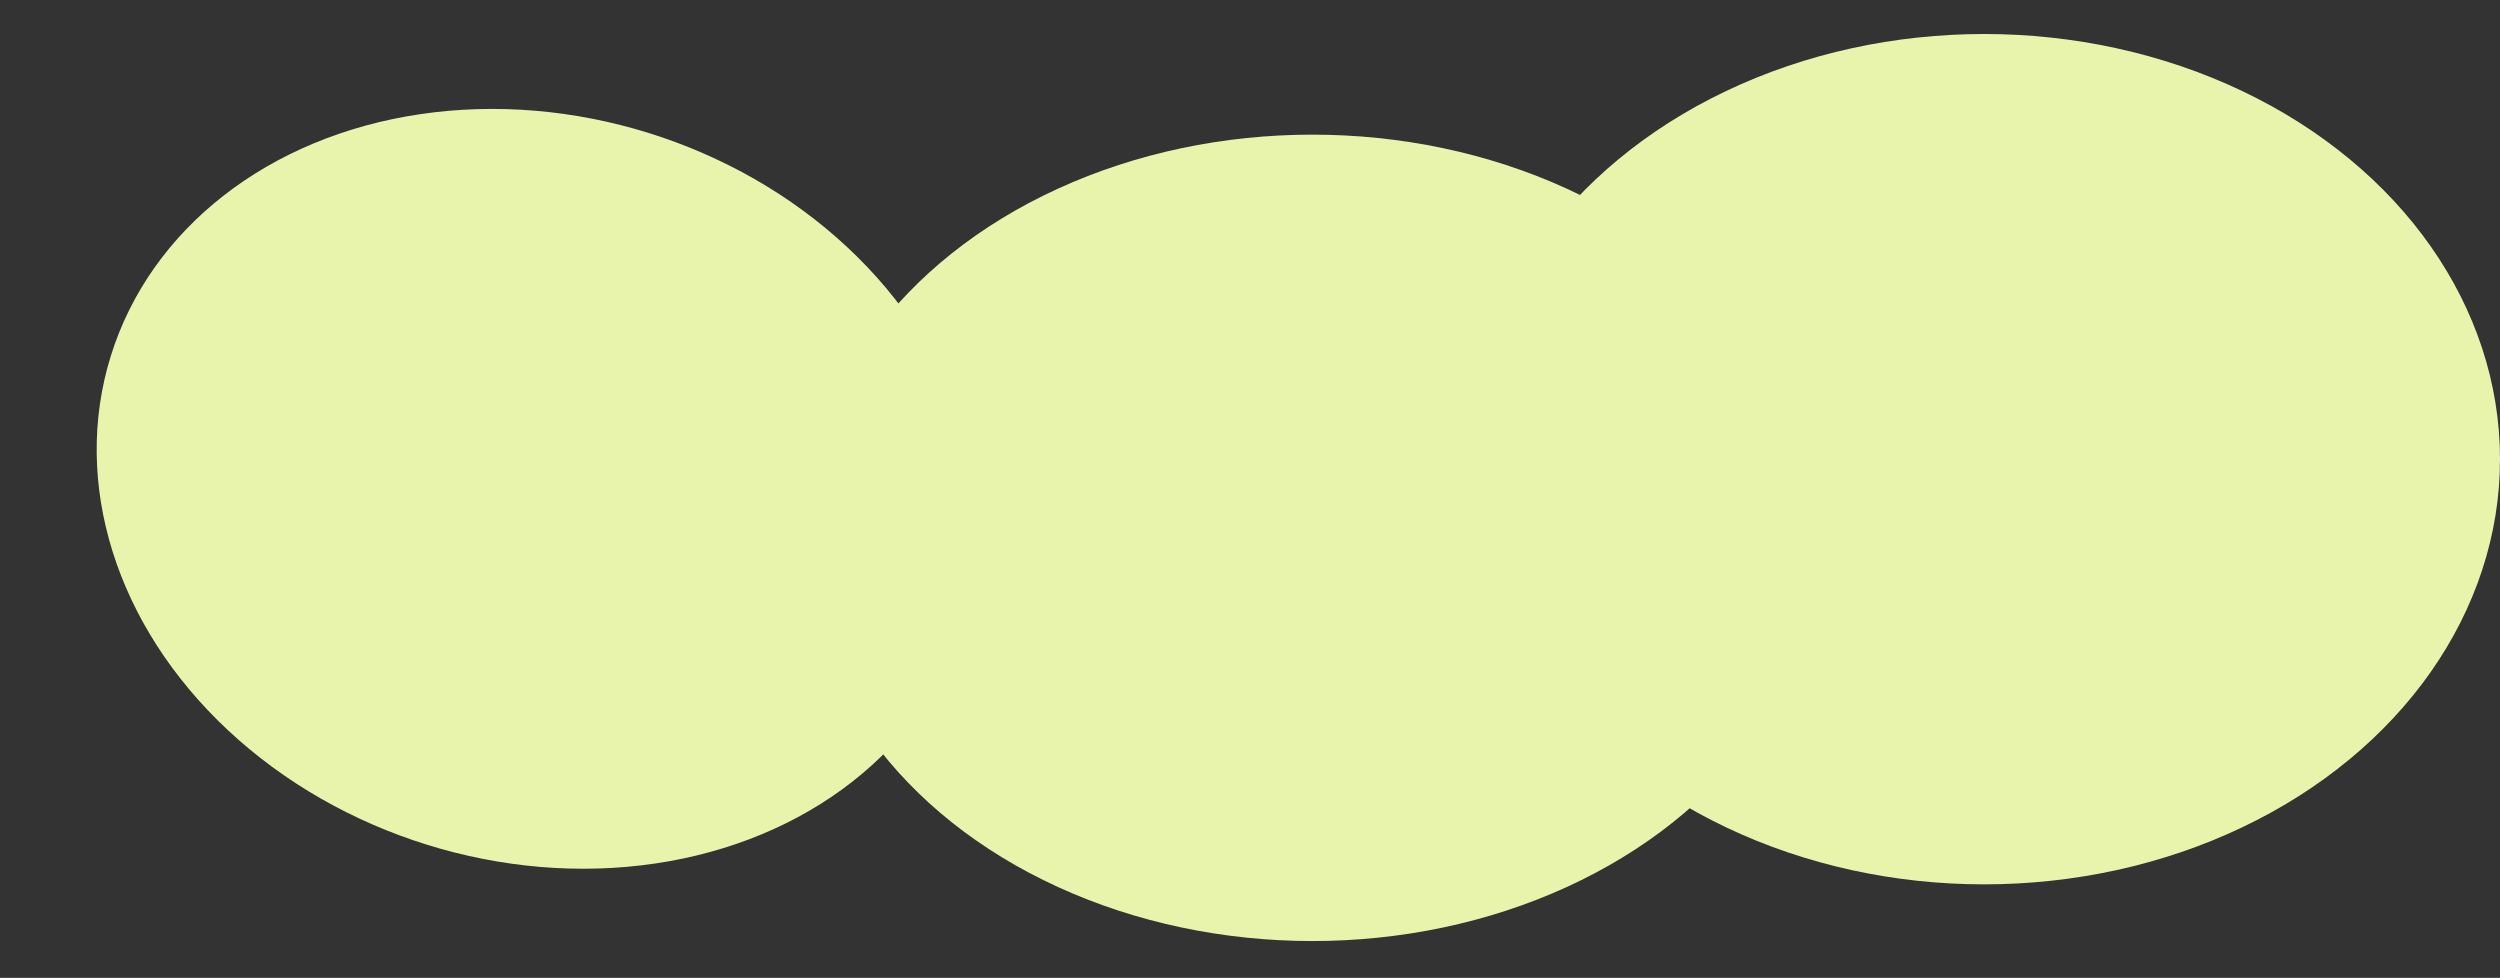
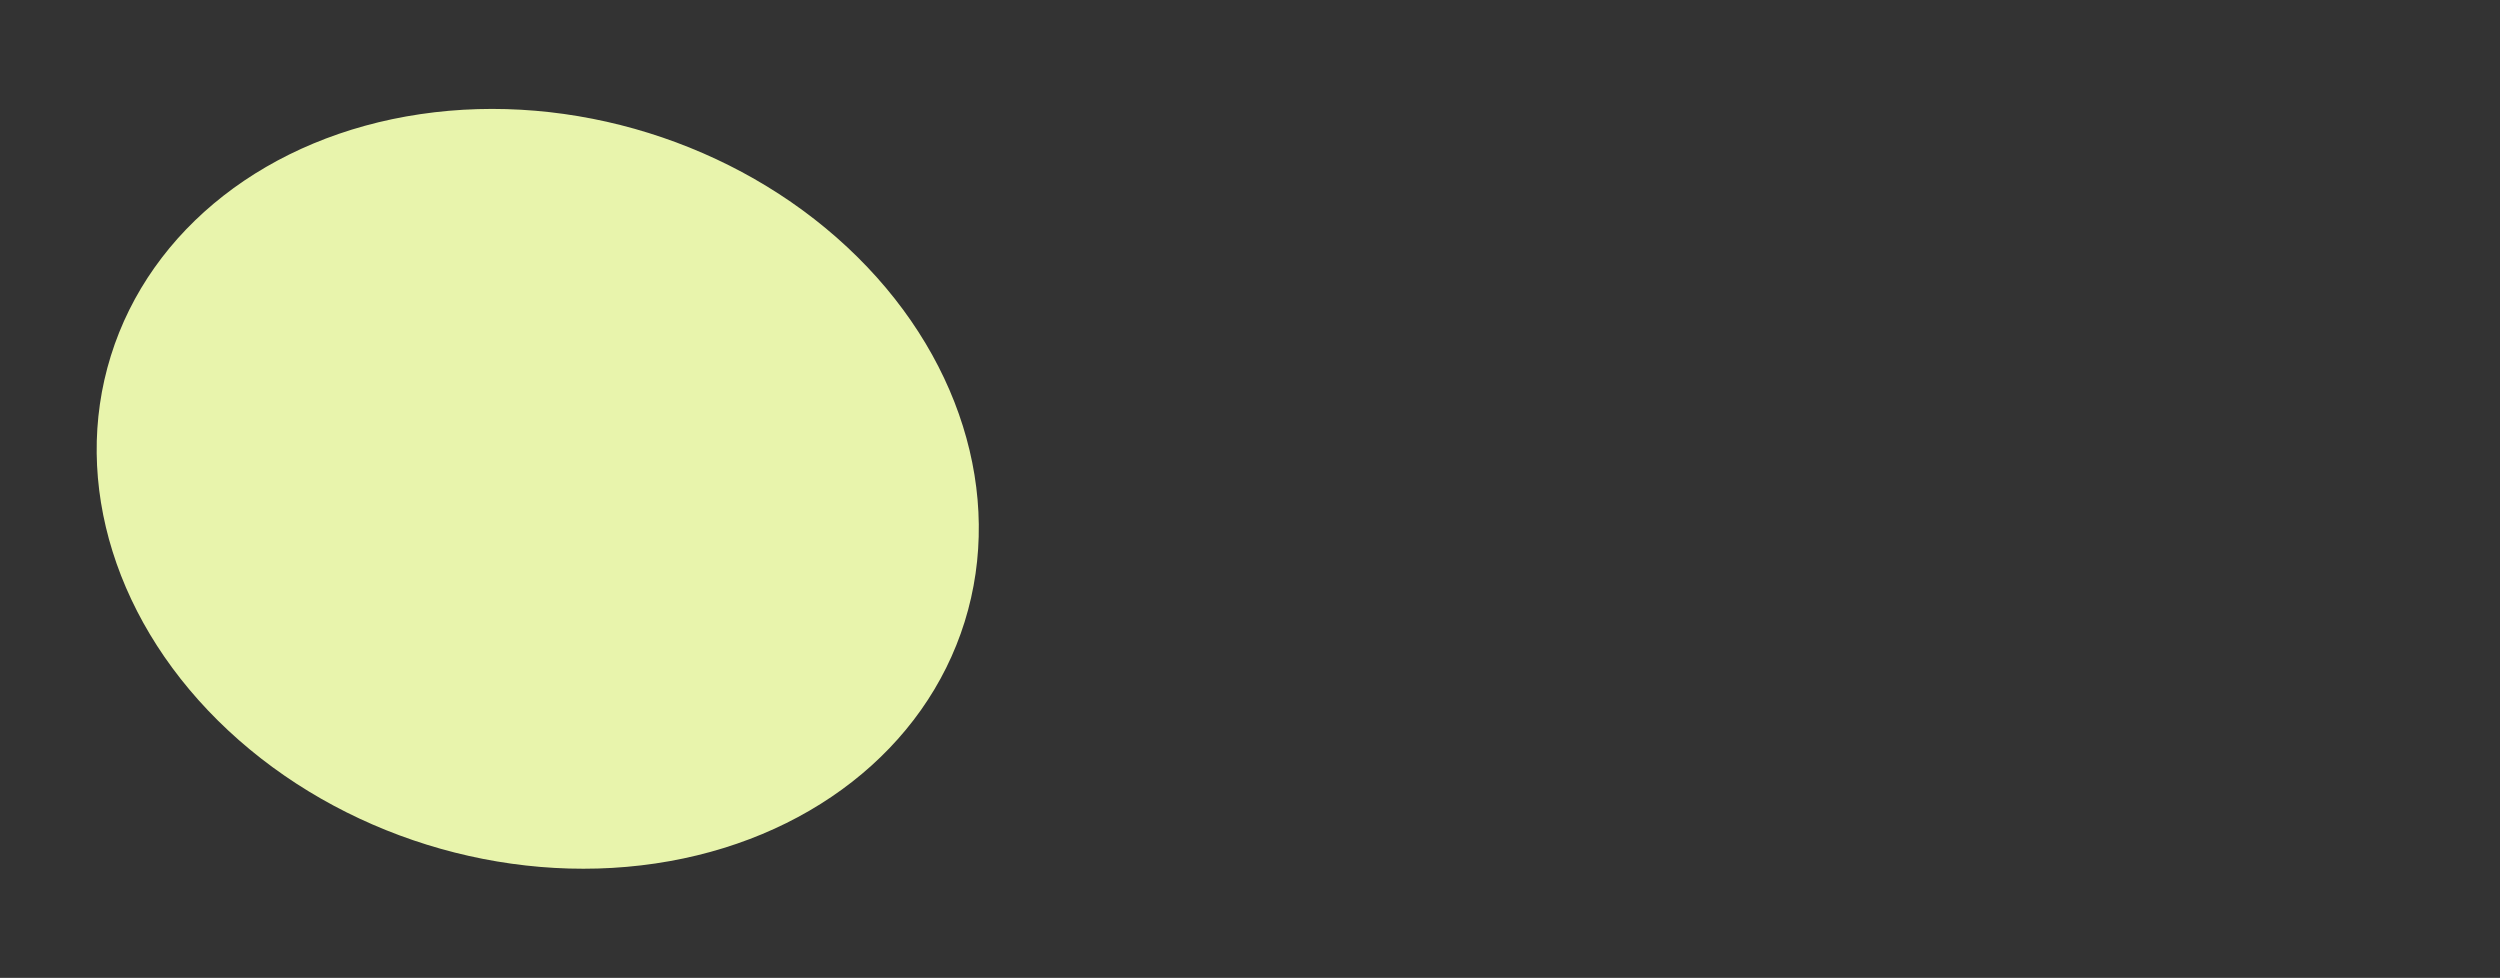
<svg xmlns="http://www.w3.org/2000/svg" width="1764" height="690" viewBox="0 0 1764 690" fill="none">
  <rect x="0" y="0" width="1764" height="690" fill="#333333" stroke="none" />
-   <ellipse cx="1400" cy="324" rx="364" ry="300" fill="#E8F4AC" />
-   <ellipse cx="926" cy="379.5" rx="359" ry="284.5" fill="#E8F4AC" />
  <ellipse cx="379.432" cy="344.918" rx="315.5" ry="263" transform="rotate(17.299 379.432 344.918)" fill="#E8F4AC" />
</svg>